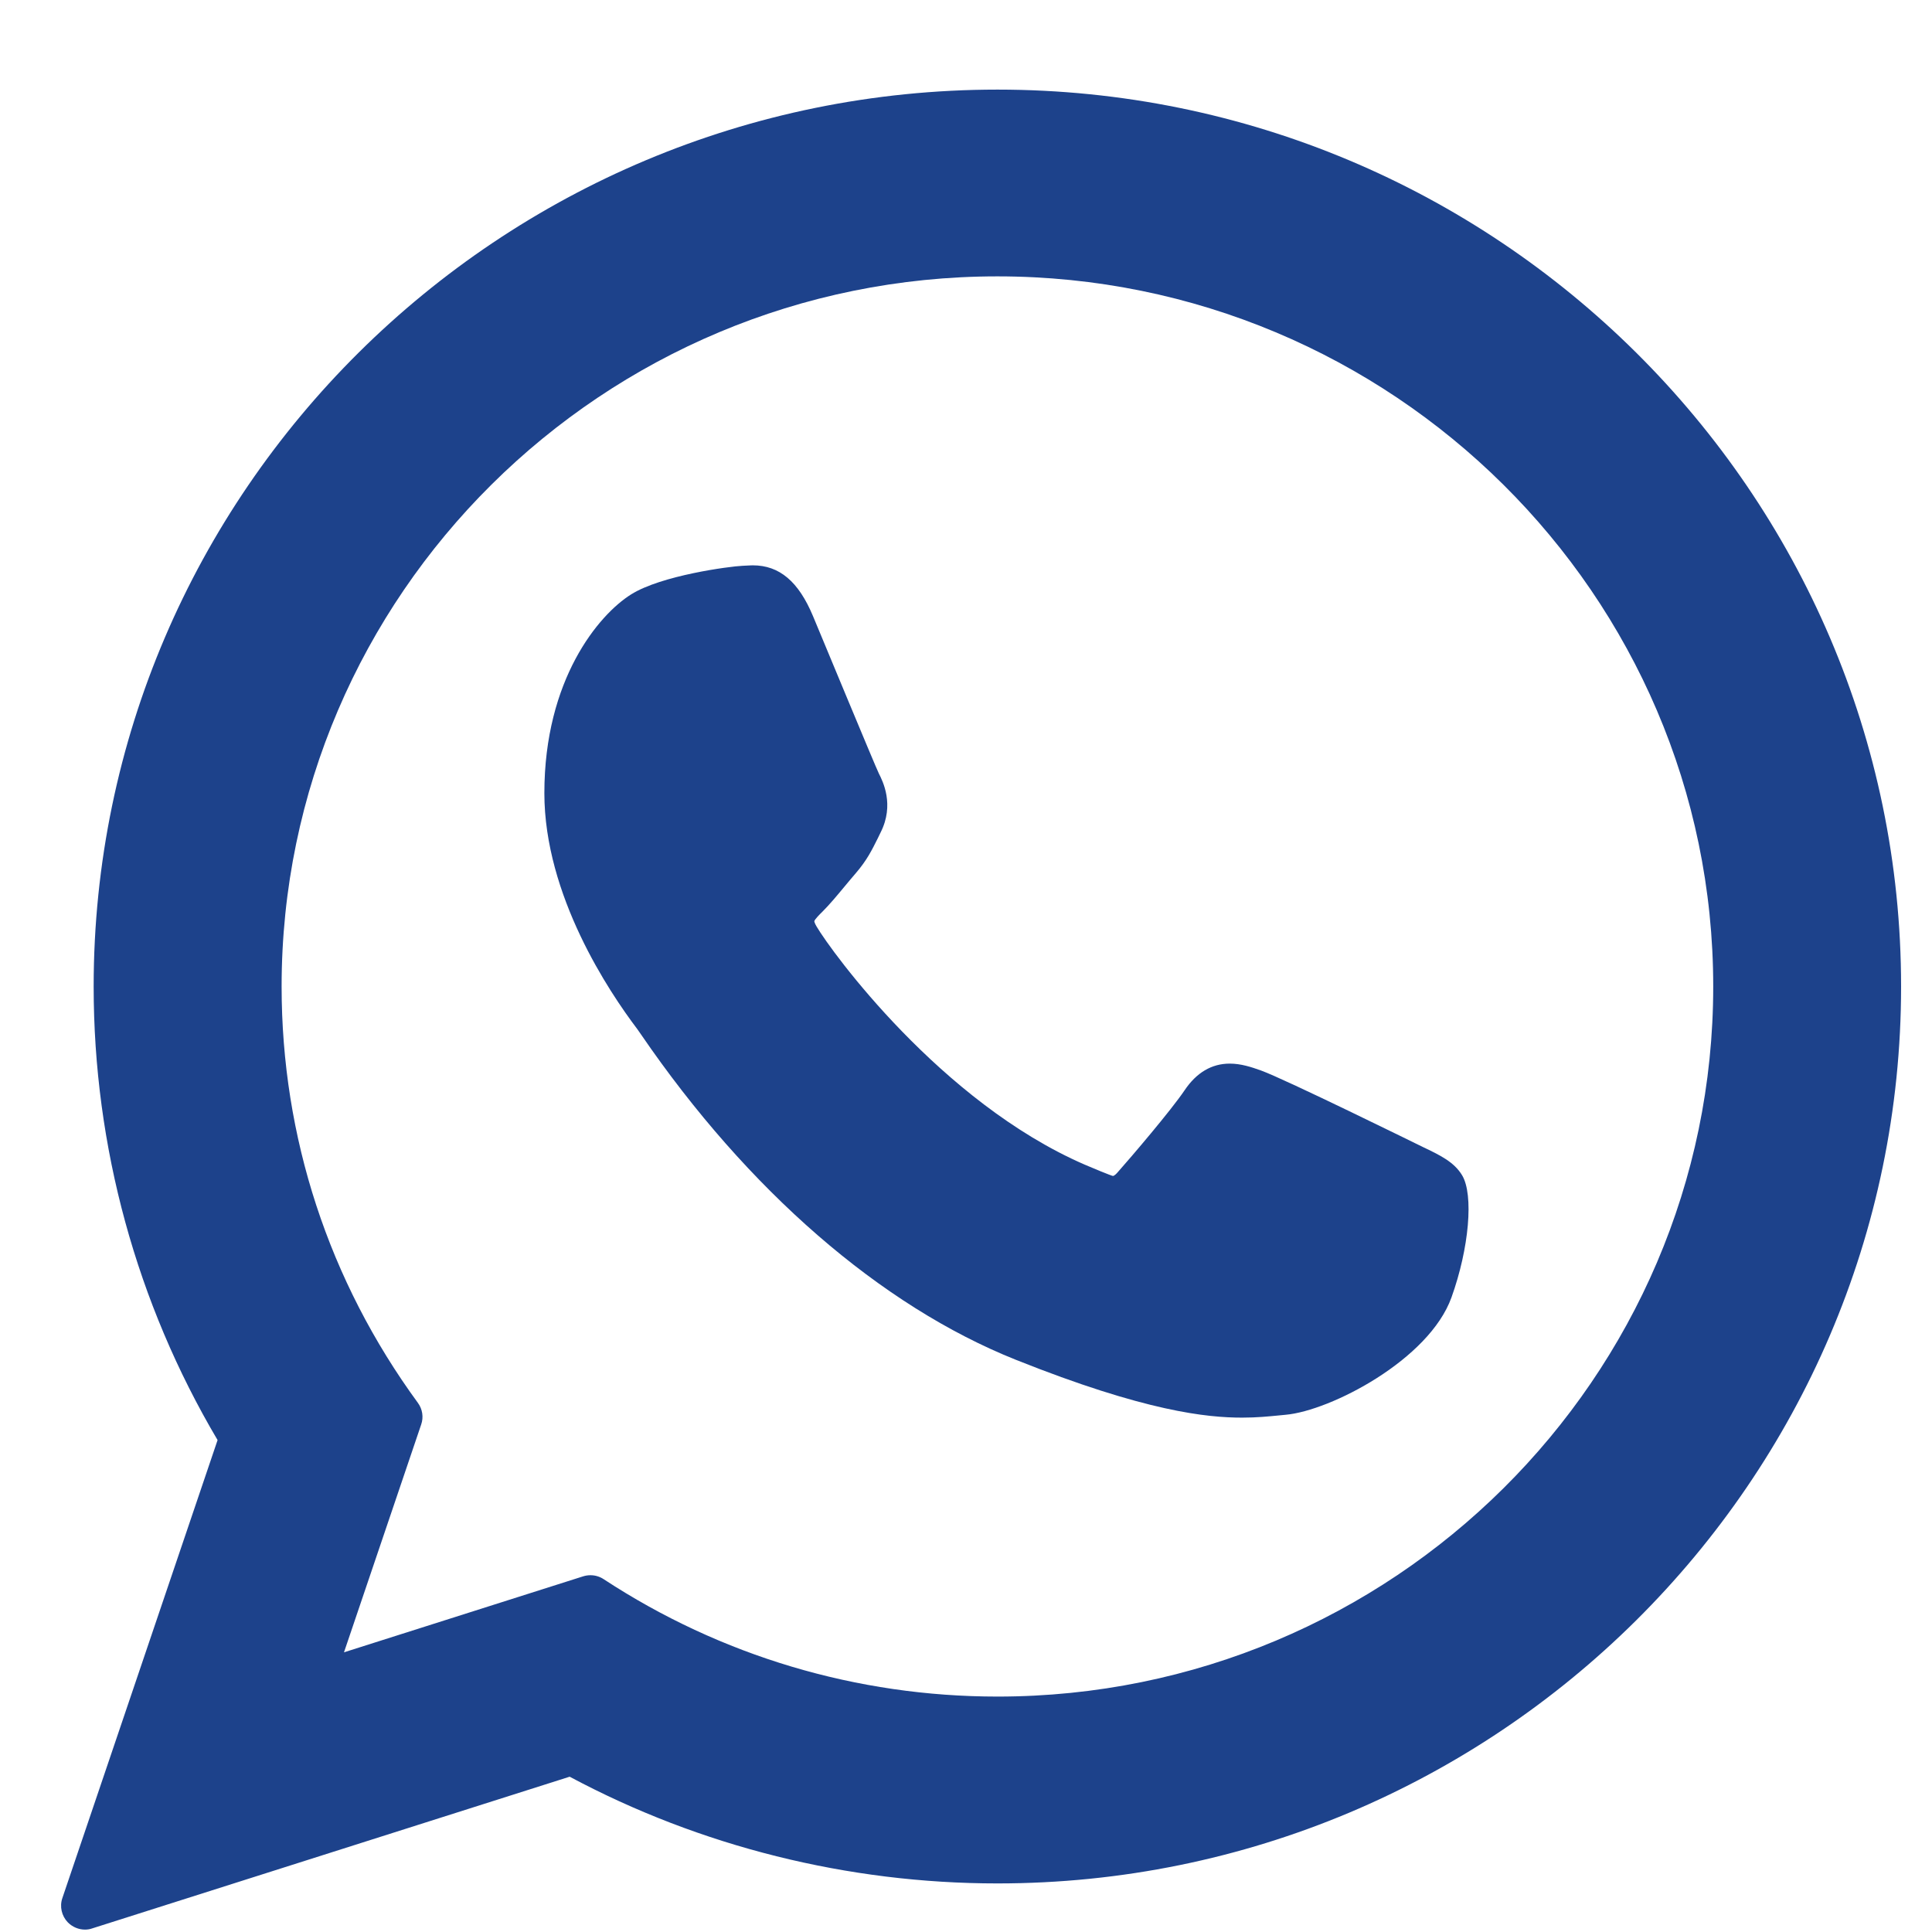
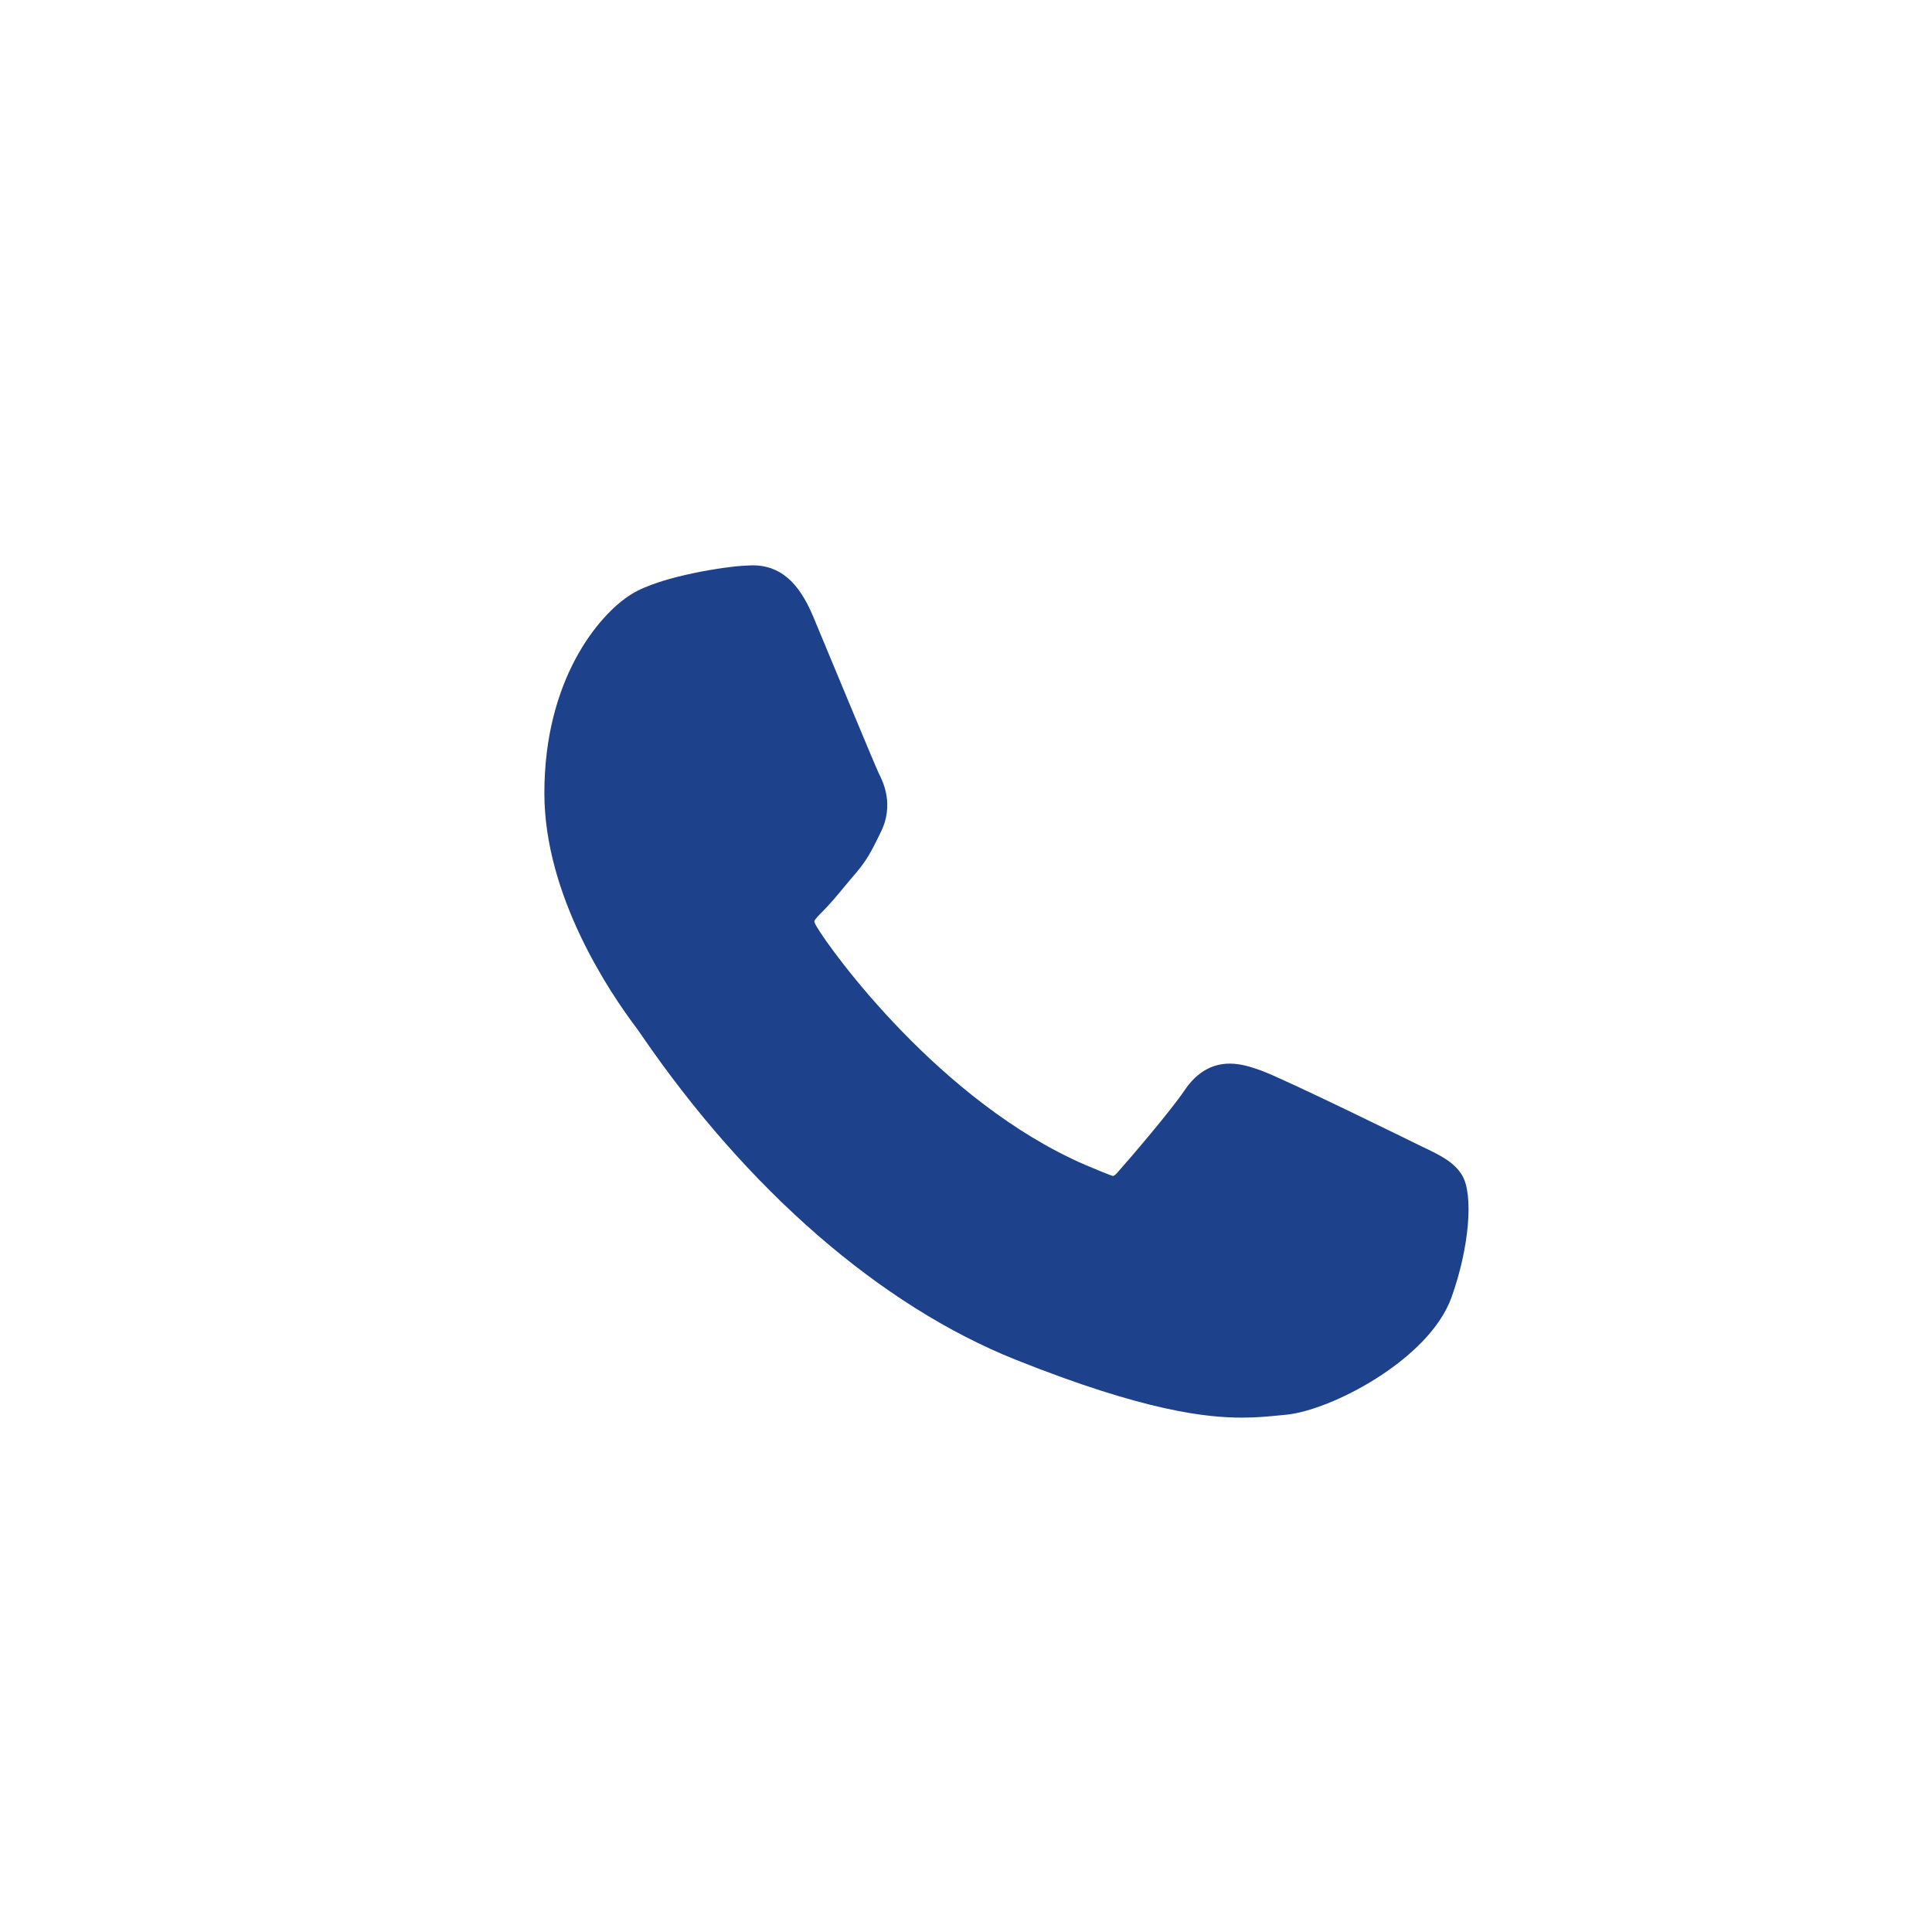
<svg xmlns="http://www.w3.org/2000/svg" width="21" height="21" viewBox="0 0 21 21" fill="none">
  <path d="M15.463 12.466C15.424 12.447 13.966 11.729 13.707 11.636C13.601 11.598 13.488 11.561 13.367 11.561C13.17 11.561 13.005 11.659 12.876 11.851C12.73 12.068 12.29 12.583 12.153 12.737C12.136 12.758 12.111 12.782 12.097 12.782C12.084 12.782 11.858 12.689 11.79 12.659C10.226 11.98 9.038 10.346 8.876 10.071C8.852 10.031 8.851 10.013 8.851 10.013C8.857 9.992 8.909 9.939 8.937 9.912C9.016 9.834 9.102 9.73 9.185 9.63C9.225 9.582 9.264 9.535 9.303 9.49C9.424 9.349 9.477 9.24 9.54 9.114L9.572 9.048C9.725 8.746 9.595 8.491 9.553 8.408C9.518 8.339 8.903 6.854 8.837 6.697C8.68 6.321 8.472 6.145 8.183 6.145C8.156 6.145 8.183 6.145 8.07 6.15C7.933 6.156 7.187 6.254 6.858 6.462C6.508 6.682 5.917 7.385 5.917 8.621C5.917 9.733 6.622 10.783 6.925 11.183C6.933 11.193 6.947 11.213 6.967 11.243C8.127 12.938 9.574 14.194 11.041 14.78C12.453 15.344 13.122 15.409 13.502 15.409H13.502C13.662 15.409 13.789 15.396 13.902 15.385L13.974 15.378C14.461 15.335 15.534 14.78 15.777 14.102C15.969 13.568 16.02 12.985 15.892 12.774C15.805 12.63 15.654 12.557 15.463 12.466Z" fill="#1D428B" />
-   <path d="M10.842 0.974C5.425 0.974 1.018 5.347 1.018 10.723C1.018 12.462 1.484 14.164 2.365 15.653L0.678 20.631C0.646 20.723 0.67 20.826 0.738 20.896C0.788 20.946 0.855 20.974 0.924 20.974C0.95 20.974 0.977 20.97 1.002 20.961L6.192 19.312C7.612 20.071 9.217 20.472 10.842 20.472C16.258 20.472 20.664 16.098 20.664 10.723C20.664 5.347 16.258 0.974 10.842 0.974ZM10.842 18.441C9.313 18.441 7.833 17.999 6.56 17.164C6.517 17.136 6.468 17.122 6.418 17.122C6.391 17.122 6.365 17.126 6.339 17.134L3.739 17.96L4.578 15.484C4.606 15.404 4.592 15.316 4.542 15.248C3.573 13.923 3.061 12.359 3.061 10.723C3.061 6.467 6.551 3.004 10.841 3.004C15.131 3.004 18.622 6.467 18.622 10.723C18.622 14.979 15.132 18.441 10.842 18.441Z" fill="#1D428B" />
</svg>